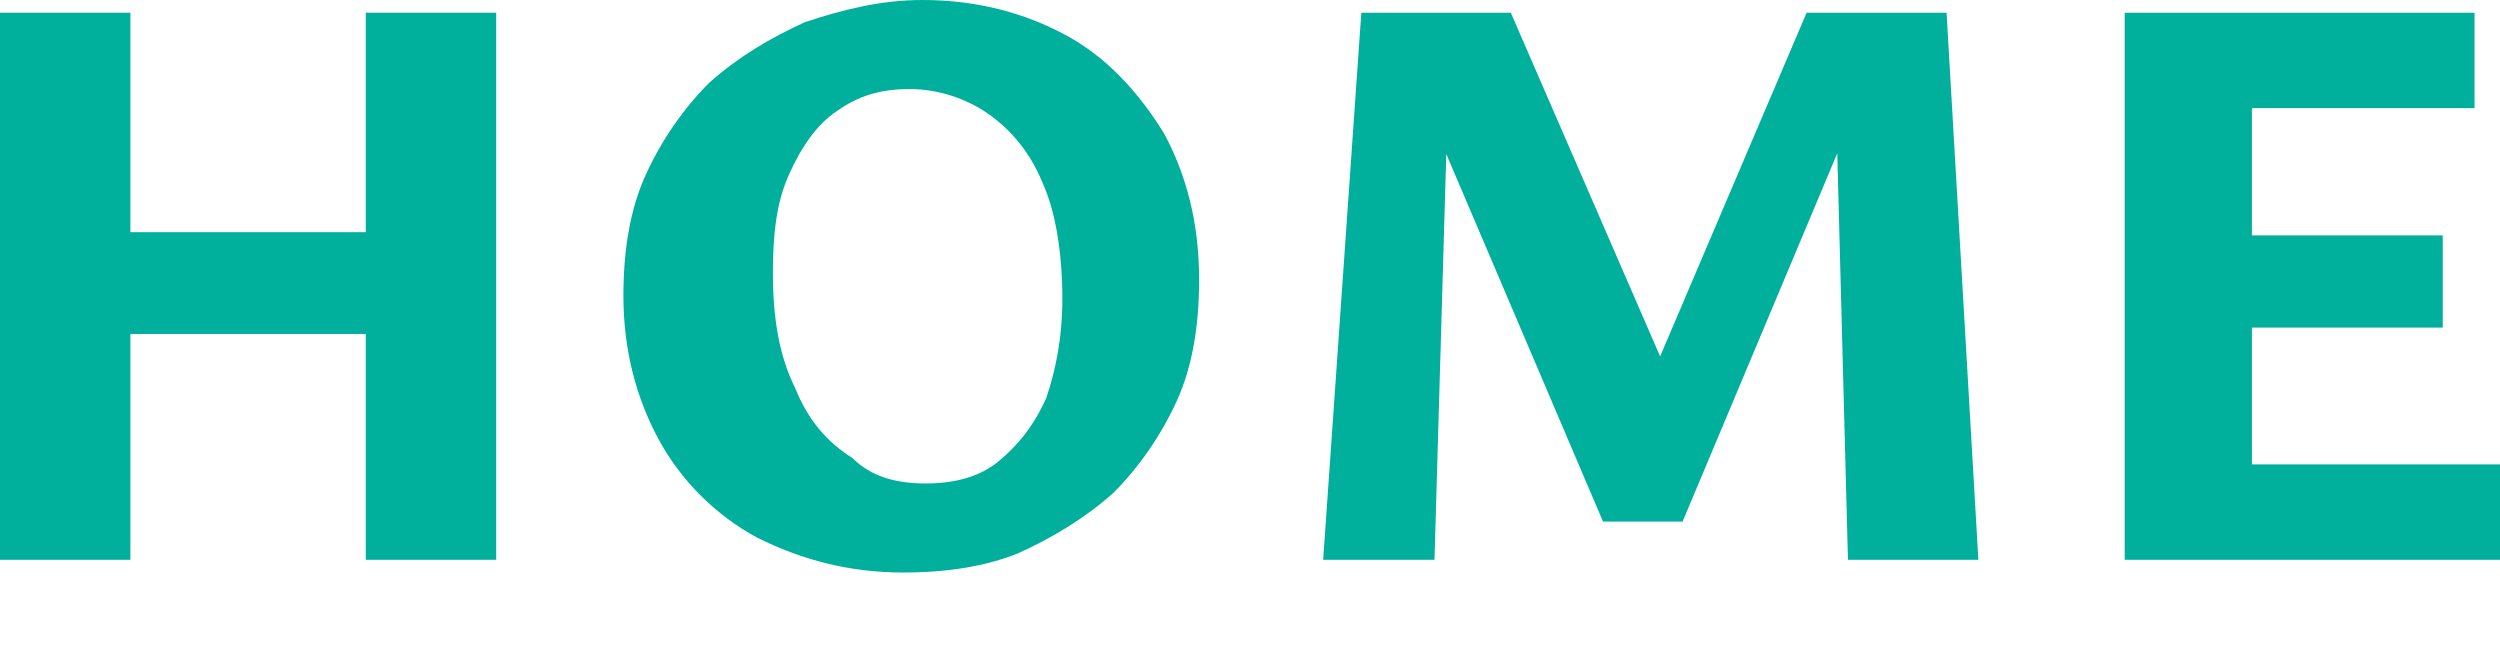
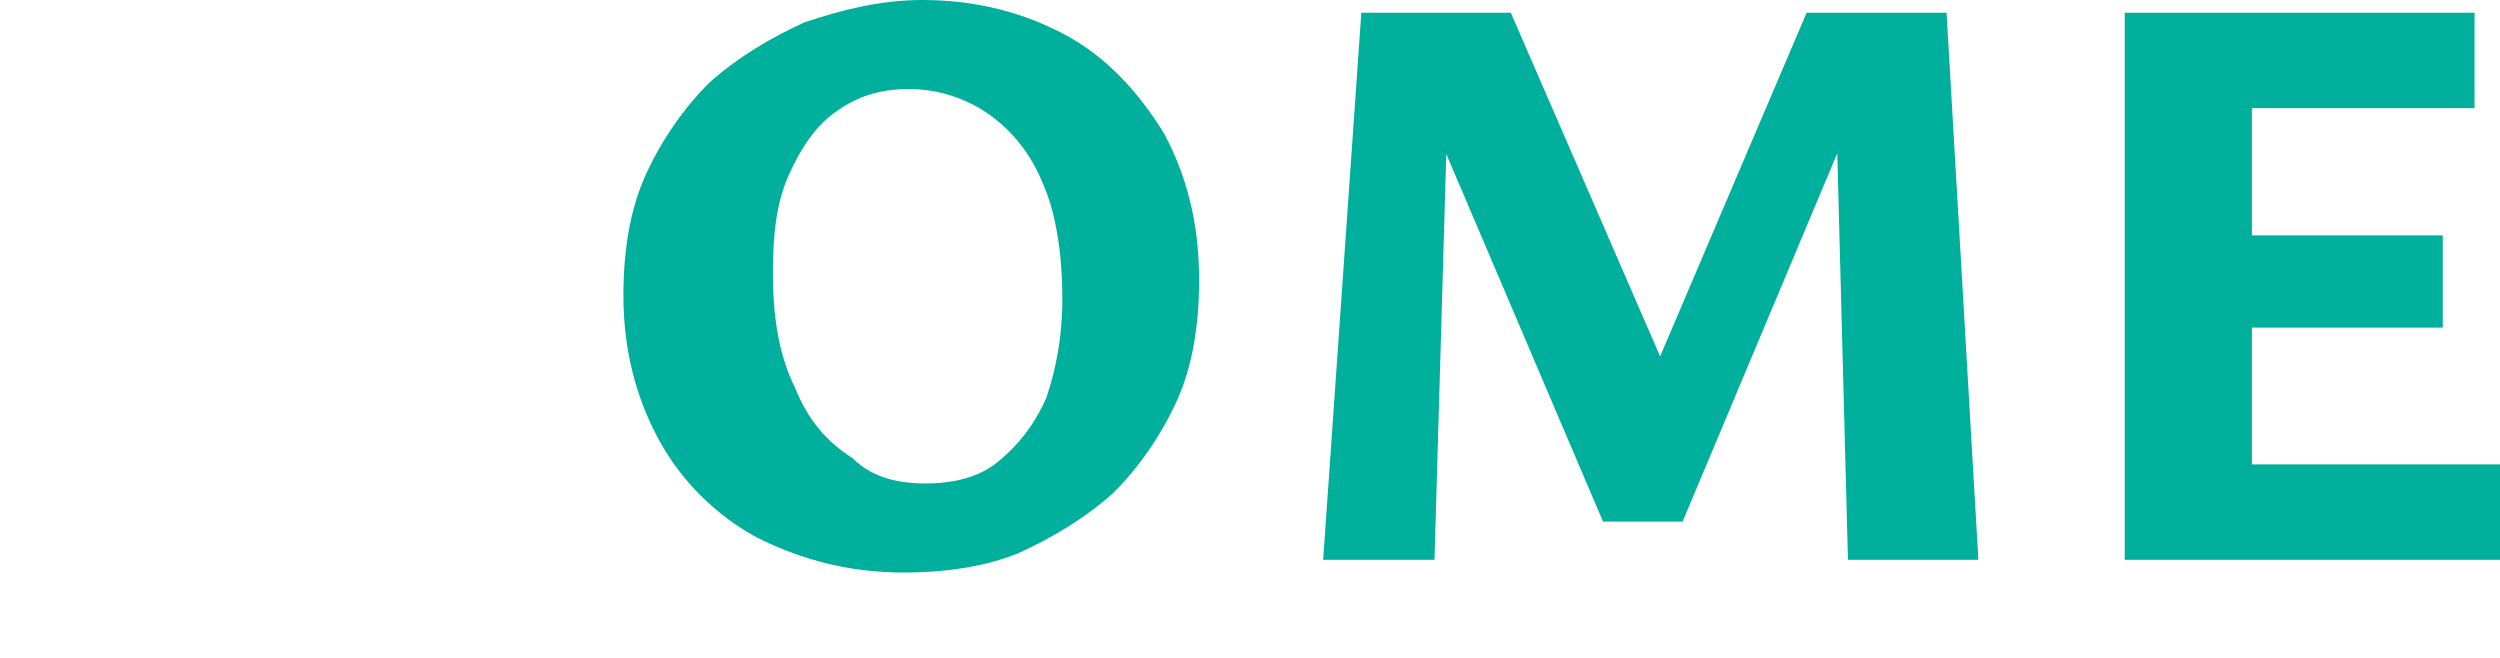
<svg xmlns="http://www.w3.org/2000/svg" version="1.1" id="Layer_1" x="0px" y="0px" viewBox="0 0 78.6 20.7" style="enable-background:new 0 0 78.6 20.7;" xml:space="preserve">
  <style type="text/css">
	.st0{fill:#00AF9C;}
</style>
  <g>
-     <path class="st0" d="M0,17.6V0.4h4.1v17.2H0z M1.2,10.5V7.3H14v3.2H1.2z M11.5,17.6V0.4h4.1v17.2H11.5z" />
    <path class="st0" d="M28.4,18c-1.7,0-3.2-0.4-4.6-1.1c-1.3-0.7-2.4-1.8-3.1-3.1c-0.7-1.3-1.1-2.8-1.1-4.5c0-1.4,0.2-2.7,0.7-3.8   c0.5-1.1,1.2-2.1,2-2.9c0.9-0.8,1.9-1.4,3-1.9C26.5,0.3,27.7,0,29,0c1.7,0,3.2,0.4,4.5,1.1c1.3,0.7,2.3,1.8,3.1,3.1   c0.7,1.3,1.1,2.8,1.1,4.6c0,1.4-0.2,2.7-0.7,3.8c-0.5,1.1-1.2,2.1-2,2.9c-0.9,0.8-1.9,1.4-3,1.9C31,17.8,29.8,18,28.4,18L28.4,18z    M29.1,15.2c0.9,0,1.7-0.2,2.3-0.7c0.6-0.5,1.1-1.1,1.5-2c0.3-0.9,0.5-1.9,0.5-3.1c0-1.4-0.2-2.7-0.6-3.6c-0.4-1-1-1.7-1.7-2.2   s-1.6-0.8-2.5-0.8S27,3,26.3,3.5c-0.6,0.4-1.1,1.1-1.5,2s-0.5,1.9-0.5,3.1c0,1.4,0.2,2.6,0.7,3.6c0.4,1,1,1.7,1.8,2.2   C27.4,15,28.2,15.2,29.1,15.2L29.1,15.2z" />
-     <path class="st0" d="M41.6,17.6l1.2-17.2h2.8l-0.5,17.2H41.6z M58.1,17.6L57.7,2.4l1.5-1l-6.3,15h-2.5L44.6,2.8l0.2-2.4h2.7   l5.3,12.2h-1.2l5.2-12.2h4.4l1,17.2H58.1L58.1,17.6z" />
+     <path class="st0" d="M41.6,17.6l1.2-17.2h2.8l-0.5,17.2H41.6M58.1,17.6L57.7,2.4l1.5-1l-6.3,15h-2.5L44.6,2.8l0.2-2.4h2.7   l5.3,12.2h-1.2l5.2-12.2h4.4l1,17.2H58.1L58.1,17.6z" />
    <path class="st0" d="M78.6,17.6H66.8V0.4h11v3h-7v11.2h7.8V17.6L78.6,17.6z M68.1,10.3V7.4h8.7v2.9H68.1z" />
  </g>
</svg>